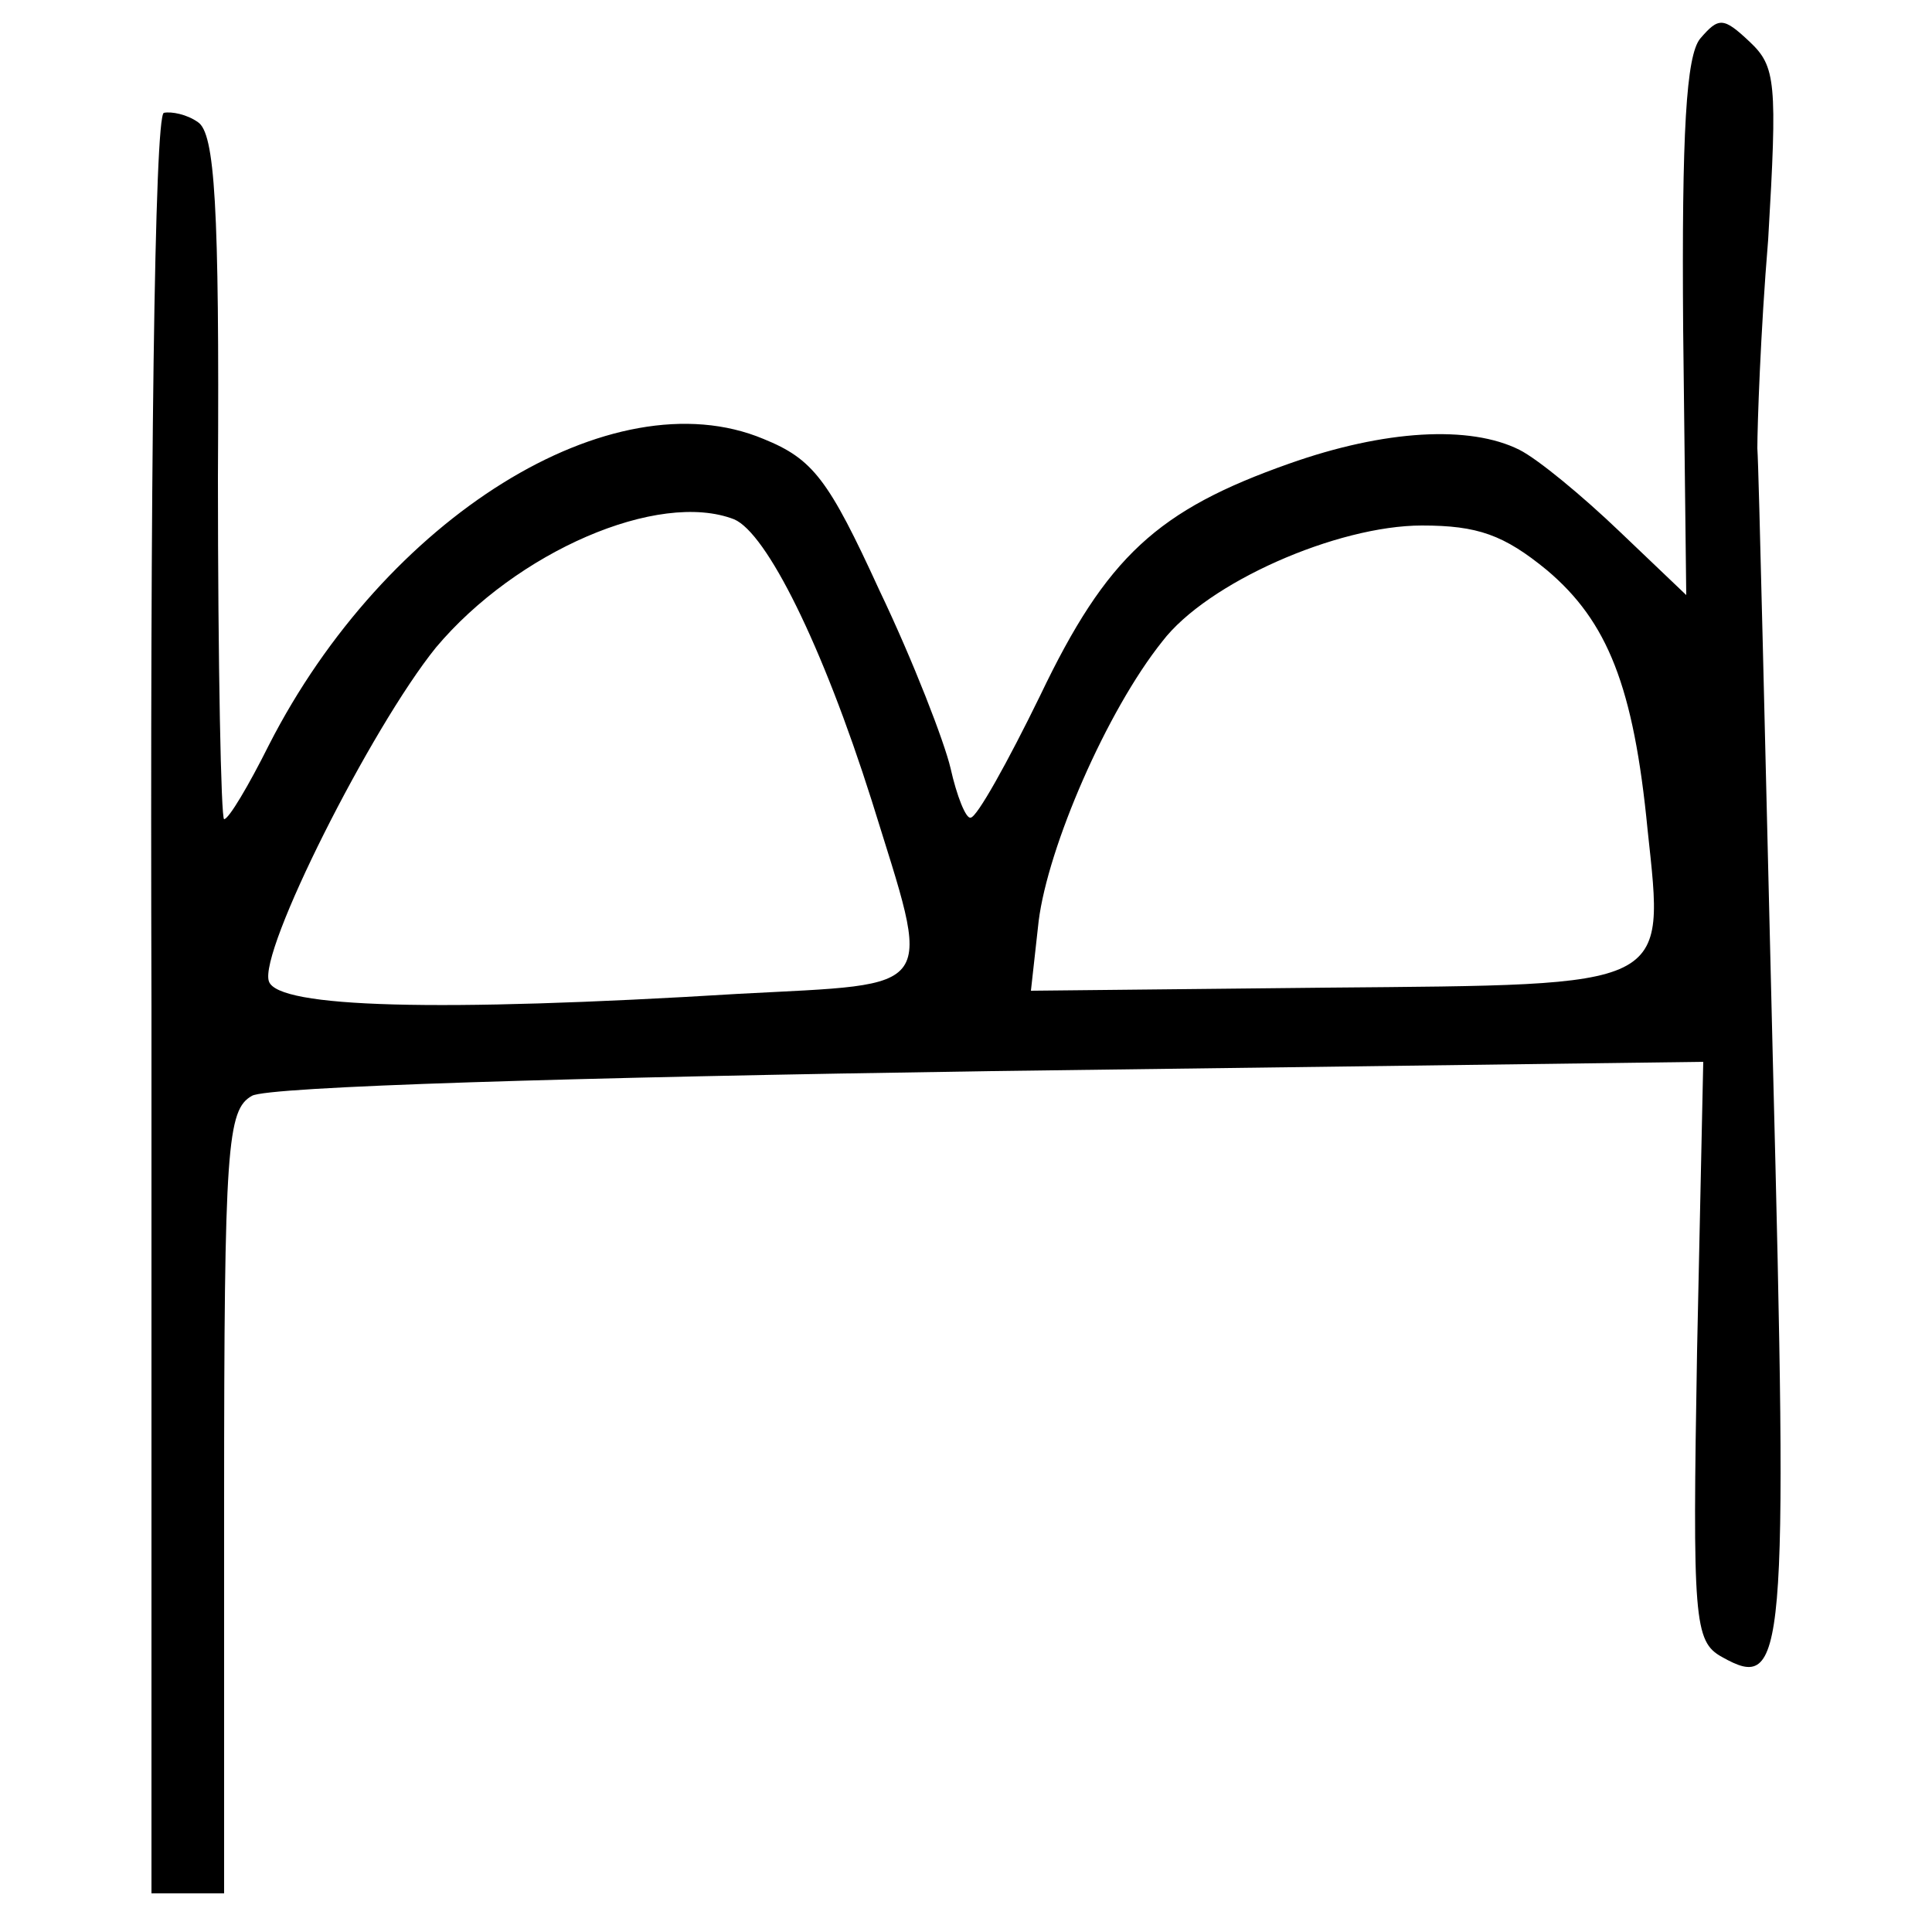
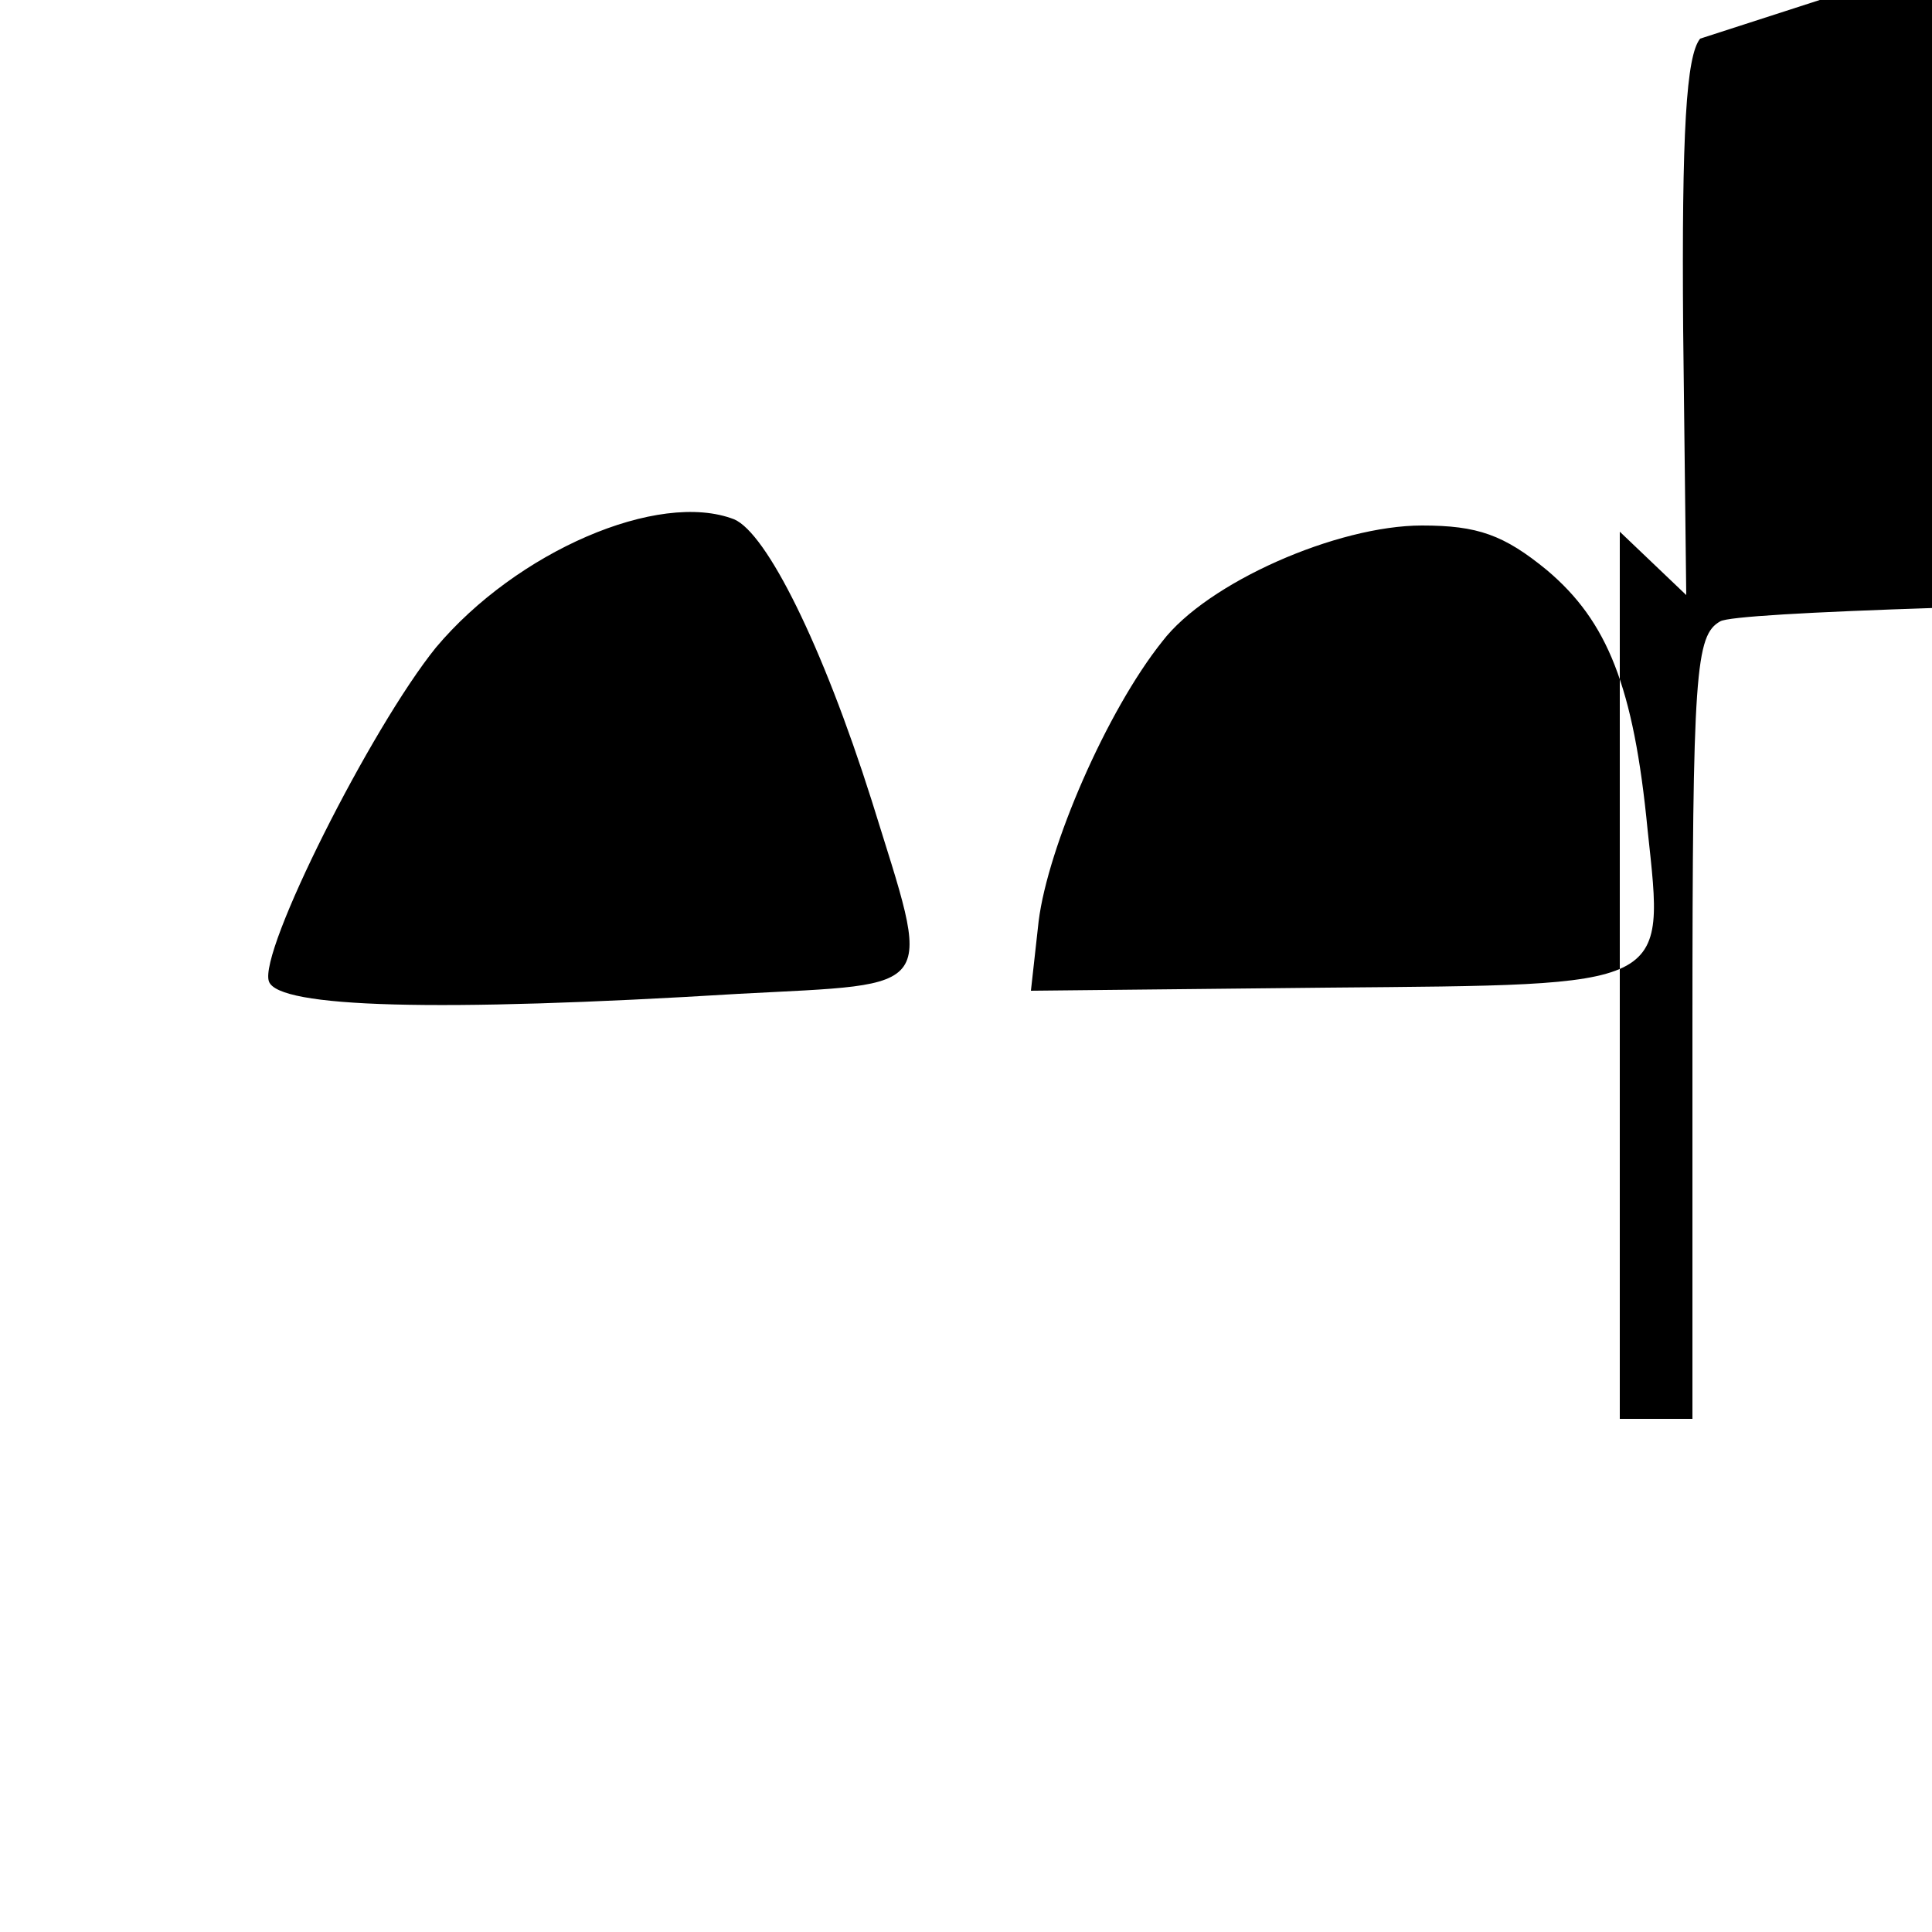
<svg xmlns="http://www.w3.org/2000/svg" version="1.0" width="125pt" height="125pt" viewBox="0 0 125 125" preserveAspectRatio="xMidYMid meet">
  <g transform="translate(0,125) scale(0.1,-0.1)" fill="#000000" stroke="none">
-     <path d="M1100 1225 c-9 -11 -12 -60 -11 -188 l2 -172 -43 41 c-24 23 -53 47 -65 53 -32 16 -87 13 -149 -9 -85 -30 -118 -60 -161 -150 -21 -43 -41 -79 -45 -79 -3 -1 -9 14 -13 32 -4 17 -24 69 -46 115 -33 72 -43 85 -75 98 -98 41 -245 -51 -320 -198 -13 -26 -26 -48 -29 -48 -2 0 -4 100 -4 221 1 176 -2 223 -13 230 -7 5 -17 7 -22 6 -6 -2 -9 -236 -8 -578 l0 -574 24 0 23 0 0 253 c0 231 2 254 18 263 10 6 207 12 478 16 l461 6 -4 -187 c-3 -174 -2 -188 16 -198 41 -23 43 -5 33 387 -5 204 -9 381 -10 395 0 14 2 75 7 135 6 102 5 112 -12 128 -17 16 -20 16 -32 2z m-625 -311 c21 -9 57 -81 89 -182 39 -126 45 -118 -86 -125 -196 -12 -298 -9 -304 8 -7 19 66 164 108 216 52 62 144 102 193 83z m526 -33 c39 -33 56 -75 65 -168 11 -103 16 -100 -207 -102 l-192 -2 5 45 c6 48 44 136 80 181 29 38 113 75 168 75 36 0 53 -6 81 -29z" />
+     <path d="M1100 1225 c-9 -11 -12 -60 -11 -188 l2 -172 -43 41 l0 -574 24 0 23 0 0 253 c0 231 2 254 18 263 10 6 207 12 478 16 l461 6 -4 -187 c-3 -174 -2 -188 16 -198 41 -23 43 -5 33 387 -5 204 -9 381 -10 395 0 14 2 75 7 135 6 102 5 112 -12 128 -17 16 -20 16 -32 2z m-625 -311 c21 -9 57 -81 89 -182 39 -126 45 -118 -86 -125 -196 -12 -298 -9 -304 8 -7 19 66 164 108 216 52 62 144 102 193 83z m526 -33 c39 -33 56 -75 65 -168 11 -103 16 -100 -207 -102 l-192 -2 5 45 c6 48 44 136 80 181 29 38 113 75 168 75 36 0 53 -6 81 -29z" />
  </g>
</svg>